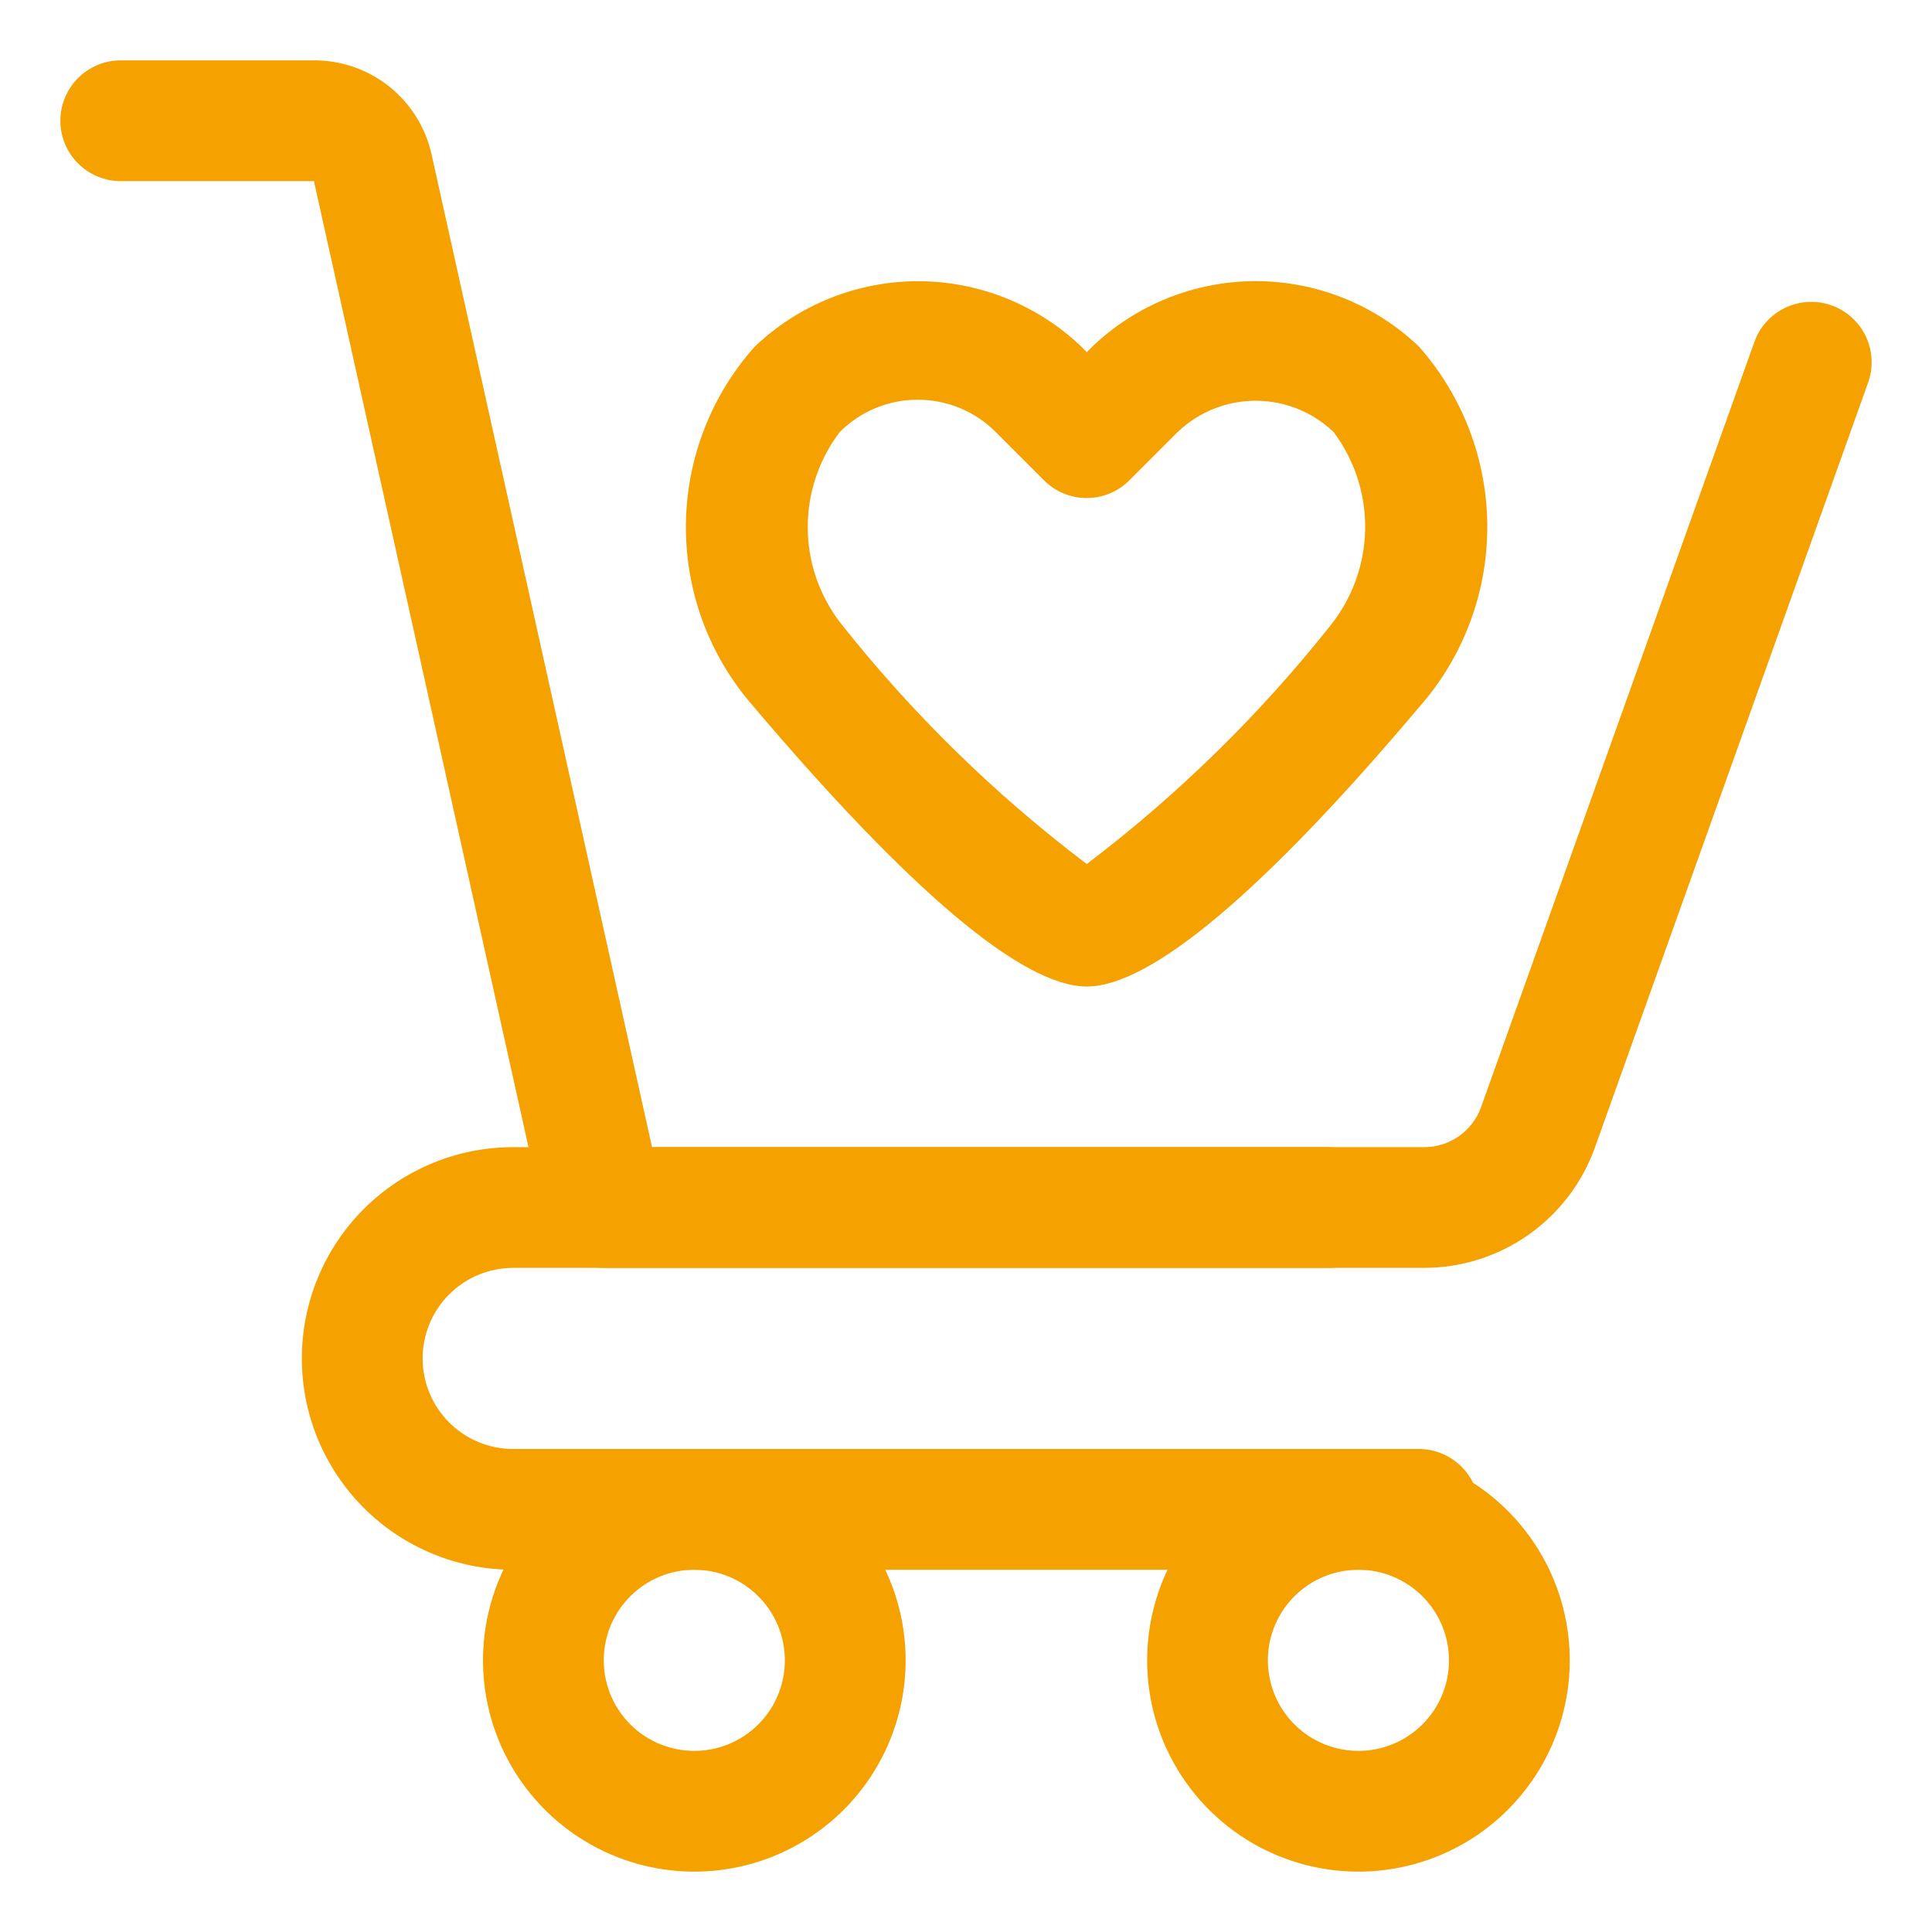
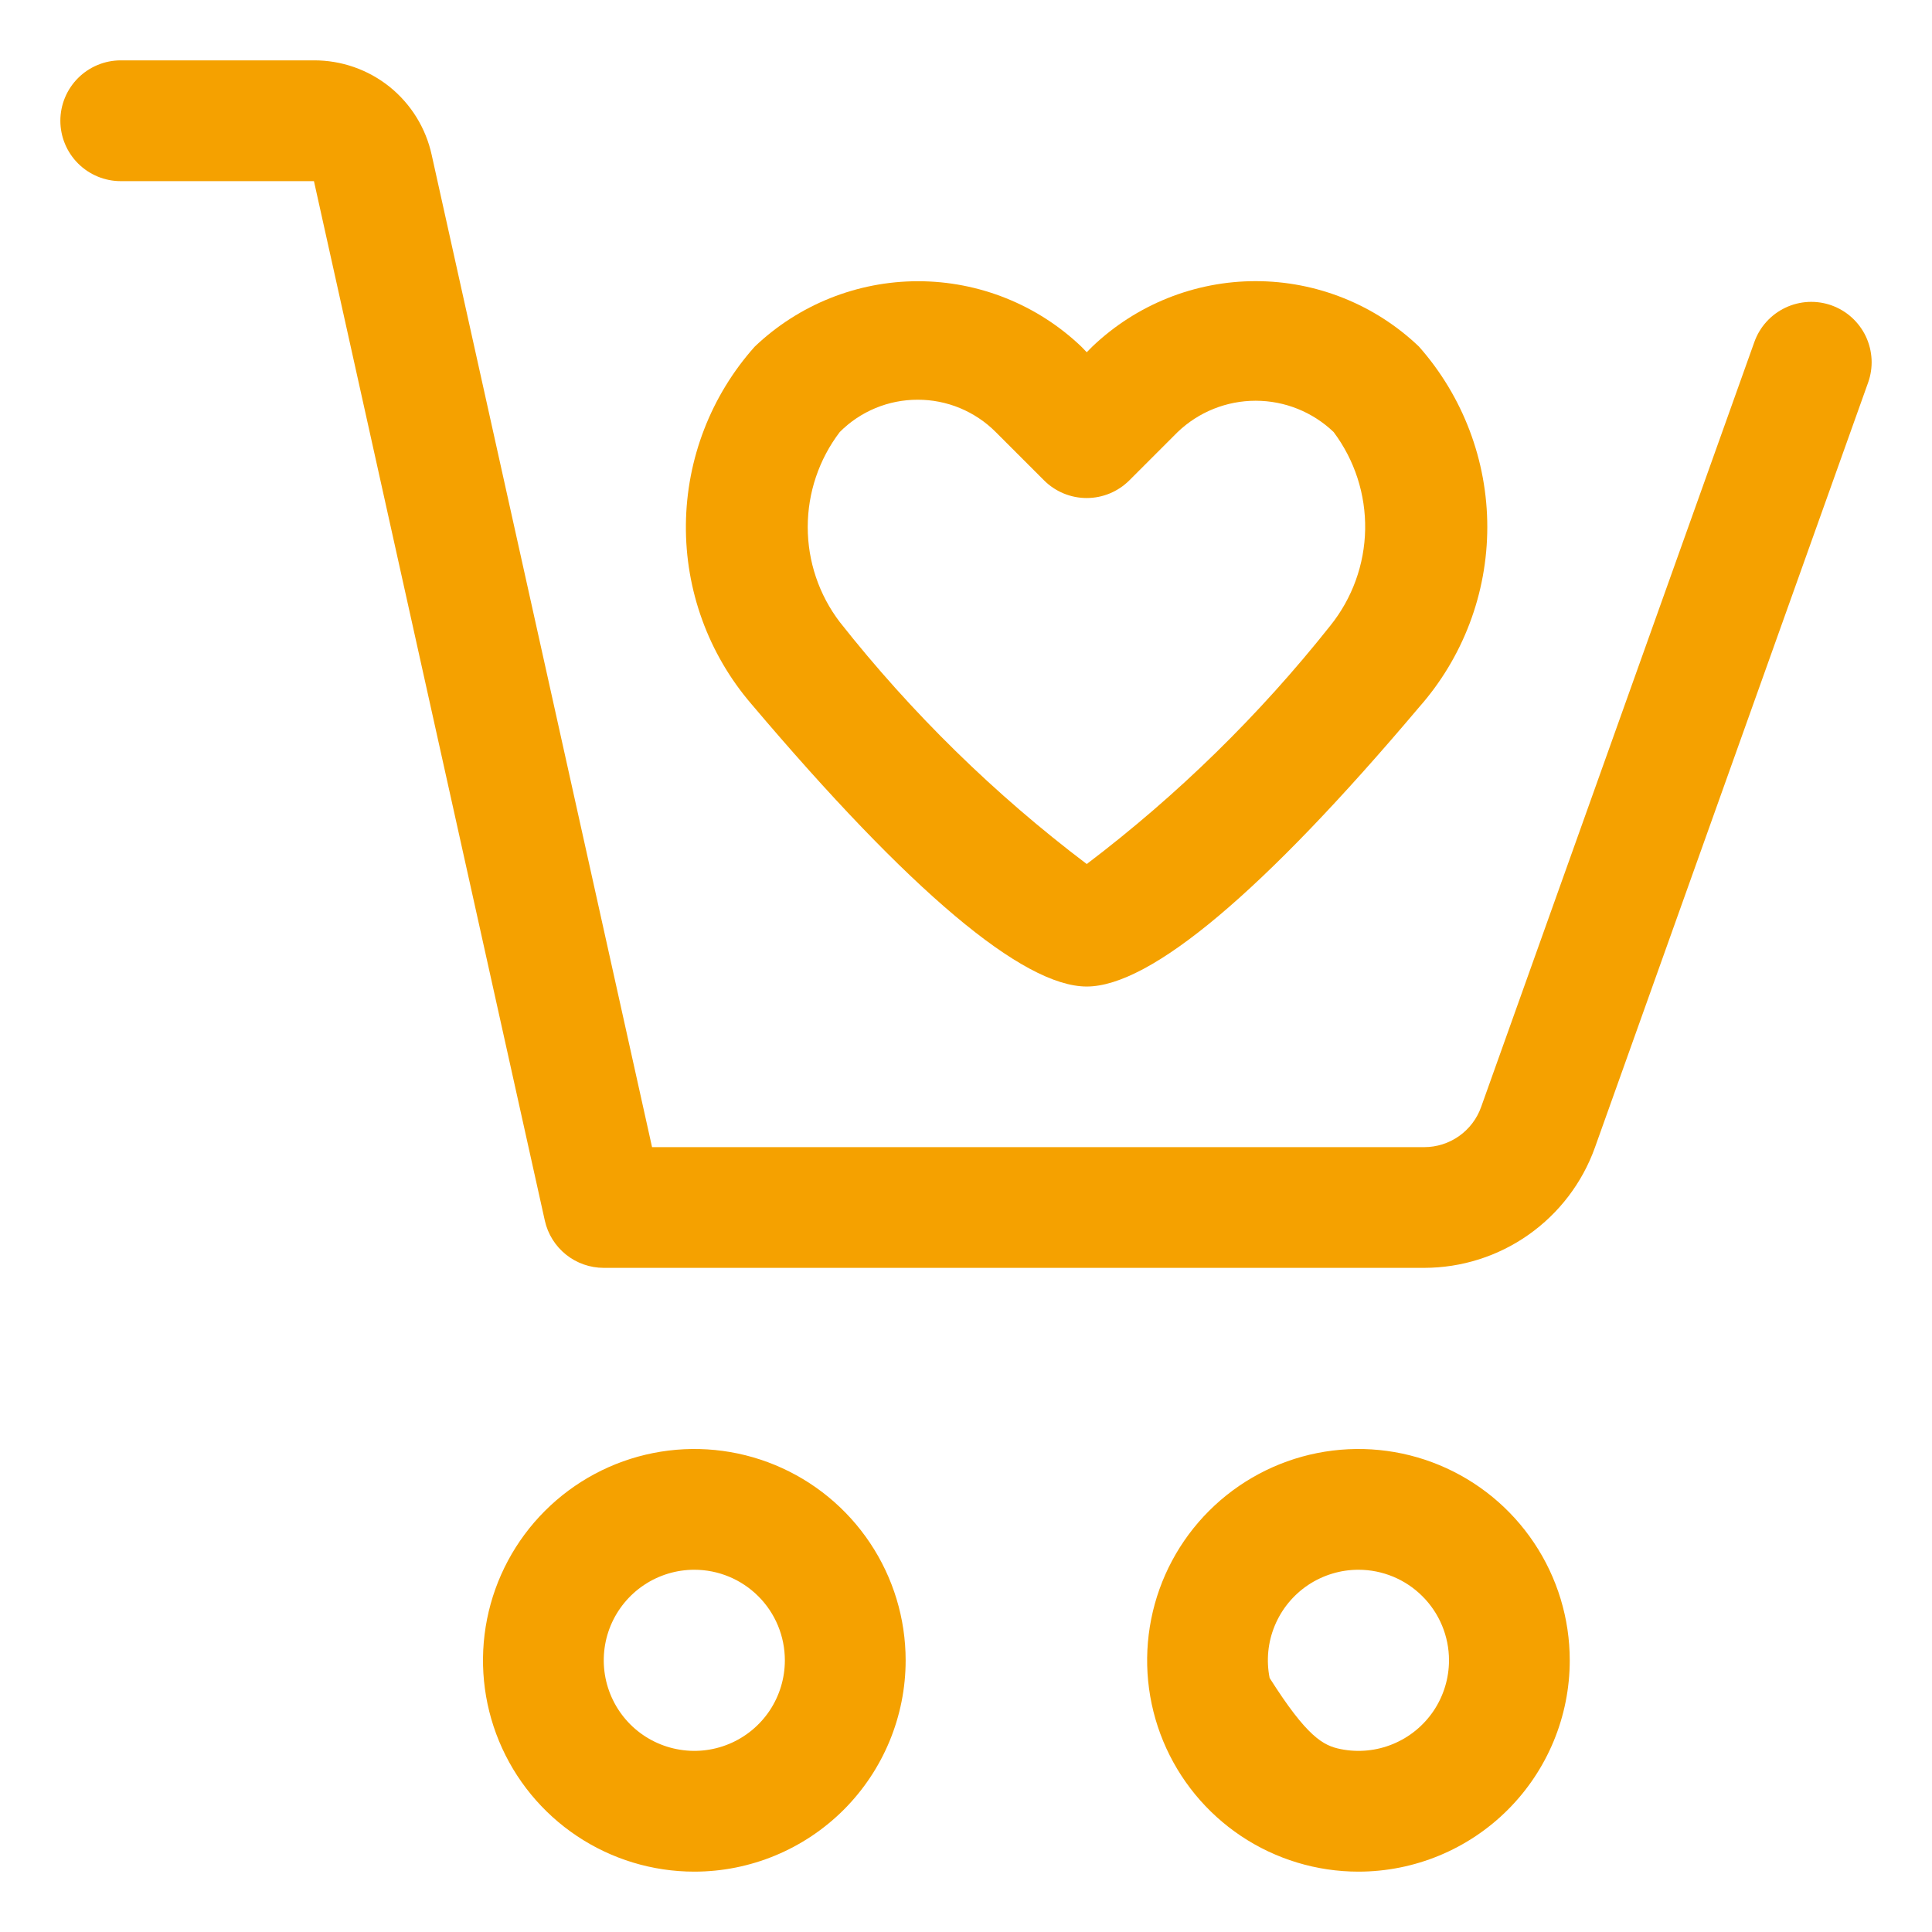
<svg xmlns="http://www.w3.org/2000/svg" width="50" height="50" viewBox="0 0 50 50" fill="none">
  <path d="M17.969 48.438C16.887 48.438 15.83 48.117 14.931 47.516C14.031 46.915 13.33 46.061 12.916 45.062C12.502 44.062 12.394 42.963 12.605 41.902C12.816 40.841 13.337 39.867 14.102 39.102C14.867 38.337 15.841 37.816 16.902 37.605C17.963 37.394 19.062 37.502 20.062 37.916C21.061 38.33 21.915 39.031 22.516 39.931C23.117 40.83 23.438 41.887 23.438 42.969C23.438 44.419 22.861 45.81 21.836 46.836C20.81 47.861 19.419 48.438 17.969 48.438ZM17.969 40.625C17.505 40.625 17.052 40.763 16.667 41.02C16.281 41.278 15.981 41.644 15.803 42.072C15.626 42.5 15.58 42.971 15.67 43.426C15.761 43.881 15.984 44.298 16.311 44.626C16.639 44.954 17.057 45.177 17.512 45.267C17.966 45.358 18.437 45.312 18.866 45.134C19.294 44.957 19.66 44.656 19.918 44.271C20.175 43.885 20.312 43.432 20.312 42.969C20.312 42.347 20.066 41.751 19.626 41.312C19.186 40.872 18.59 40.625 17.969 40.625Z" fill="#F5A100" />
-   <path d="M35.156 48.438C34.075 48.438 33.017 48.117 32.118 47.516C31.219 46.915 30.518 46.061 30.104 45.062C29.69 44.062 29.582 42.963 29.793 41.902C30.004 40.841 30.524 39.867 31.289 39.102C32.054 38.337 33.029 37.816 34.089 37.605C35.15 37.394 36.25 37.502 37.249 37.916C38.248 38.33 39.102 39.031 39.703 39.931C40.304 40.83 40.625 41.887 40.625 42.969C40.625 44.419 40.049 45.81 39.023 46.836C37.998 47.861 36.607 48.438 35.156 48.438ZM35.156 40.625C34.693 40.625 34.24 40.763 33.854 41.02C33.469 41.278 33.168 41.644 32.991 42.072C32.813 42.5 32.767 42.971 32.858 43.426C32.948 43.881 33.171 44.298 33.499 44.626C33.827 44.954 34.244 45.177 34.699 45.267C35.154 45.358 35.625 45.312 36.053 45.134C36.481 44.957 36.847 44.656 37.105 44.271C37.362 43.885 37.5 43.432 37.5 42.969C37.5 42.347 37.253 41.751 36.813 41.312C36.374 40.872 35.778 40.625 35.156 40.625Z" fill="#F5A100" />
-   <path d="M36.719 40.625H13.281C11.831 40.625 10.44 40.049 9.414 39.023C8.389 37.998 7.812 36.607 7.812 35.156C7.812 33.706 8.389 32.315 9.414 31.289C10.44 30.264 11.831 29.688 13.281 29.688H34.375C34.789 29.688 35.187 29.852 35.48 30.145C35.773 30.438 35.938 30.836 35.938 31.25C35.938 31.664 35.773 32.062 35.48 32.355C35.187 32.648 34.789 32.812 34.375 32.812H13.281C12.66 32.812 12.063 33.059 11.624 33.499C11.184 33.938 10.938 34.535 10.938 35.156C10.938 35.778 11.184 36.374 11.624 36.813C12.063 37.253 12.66 37.5 13.281 37.5H36.719C37.133 37.5 37.531 37.665 37.824 37.958C38.117 38.251 38.281 38.648 38.281 39.062C38.281 39.477 38.117 39.874 37.824 40.167C37.531 40.46 37.133 40.625 36.719 40.625Z" fill="#F5A100" />
+   <path d="M35.156 48.438C34.075 48.438 33.017 48.117 32.118 47.516C31.219 46.915 30.518 46.061 30.104 45.062C29.69 44.062 29.582 42.963 29.793 41.902C30.004 40.841 30.524 39.867 31.289 39.102C32.054 38.337 33.029 37.816 34.089 37.605C35.15 37.394 36.25 37.502 37.249 37.916C38.248 38.33 39.102 39.031 39.703 39.931C40.304 40.83 40.625 41.887 40.625 42.969C40.625 44.419 40.049 45.81 39.023 46.836C37.998 47.861 36.607 48.438 35.156 48.438ZM35.156 40.625C34.693 40.625 34.24 40.763 33.854 41.02C33.469 41.278 33.168 41.644 32.991 42.072C32.813 42.5 32.767 42.971 32.858 43.426C33.827 44.954 34.244 45.177 34.699 45.267C35.154 45.358 35.625 45.312 36.053 45.134C36.481 44.957 36.847 44.656 37.105 44.271C37.362 43.885 37.5 43.432 37.5 42.969C37.5 42.347 37.253 41.751 36.813 41.312C36.374 40.872 35.778 40.625 35.156 40.625Z" fill="#F5A100" />
  <path d="M36.859 32.812H15.625C15.27 32.812 14.925 32.691 14.648 32.469C14.37 32.246 14.177 31.936 14.1 31.589L8.125 4.688H3.125C2.711 4.688 2.313 4.523 2.02 4.23C1.727 3.937 1.562 3.539 1.562 3.125C1.562 2.711 1.727 2.313 2.02 2.02C2.313 1.727 2.711 1.562 3.125 1.562H8.125C8.836 1.56 9.527 1.801 10.082 2.246C10.636 2.692 11.021 3.314 11.172 4.009L16.875 29.688H36.859C37.182 29.688 37.496 29.588 37.76 29.402C38.023 29.216 38.223 28.954 38.331 28.65L45.403 8.85C45.542 8.46 45.831 8.141 46.206 7.963C46.391 7.875 46.592 7.825 46.797 7.814C47.002 7.804 47.207 7.834 47.4 7.903C47.593 7.972 47.771 8.078 47.923 8.216C48.075 8.354 48.199 8.52 48.287 8.705C48.375 8.891 48.425 9.092 48.436 9.297C48.446 9.502 48.416 9.707 48.347 9.9L41.275 29.702C40.949 30.611 40.349 31.398 39.559 31.955C38.769 32.512 37.826 32.811 36.859 32.812Z" fill="#F5A100" />
  <path d="M28.125 25.531C26.472 25.531 23.55 23.07 19.439 18.212C18.334 16.922 17.734 15.274 17.751 13.575C17.768 11.876 18.4 10.24 19.531 8.972C20.67 7.885 22.184 7.278 23.759 7.278C25.333 7.278 26.847 7.885 27.986 8.972L28.125 9.116L28.269 8.97C29.408 7.883 30.922 7.276 32.496 7.276C34.071 7.276 35.585 7.883 36.723 8.97C37.862 10.259 38.491 11.919 38.491 13.638C38.491 15.358 37.862 17.018 36.723 18.306C32.7 23.07 29.778 25.531 28.125 25.531ZM23.75 10.345C23.375 10.344 23.004 10.418 22.658 10.561C22.311 10.705 21.997 10.915 21.733 11.181C21.195 11.888 20.904 12.752 20.904 13.64C20.904 14.528 21.195 15.392 21.733 16.098C23.588 18.45 25.736 20.555 28.125 22.361C30.476 20.578 32.593 18.506 34.427 16.194C34.996 15.487 35.314 14.61 35.33 13.703C35.346 12.795 35.059 11.908 34.514 11.181C33.971 10.661 33.248 10.371 32.496 10.371C31.744 10.371 31.021 10.661 30.478 11.181L29.228 12.431C28.935 12.724 28.538 12.889 28.123 12.889C27.709 12.889 27.312 12.724 27.019 12.431L25.769 11.181C25.504 10.915 25.189 10.705 24.843 10.561C24.497 10.418 24.125 10.344 23.75 10.345Z" fill="#F5A100" />
</svg>